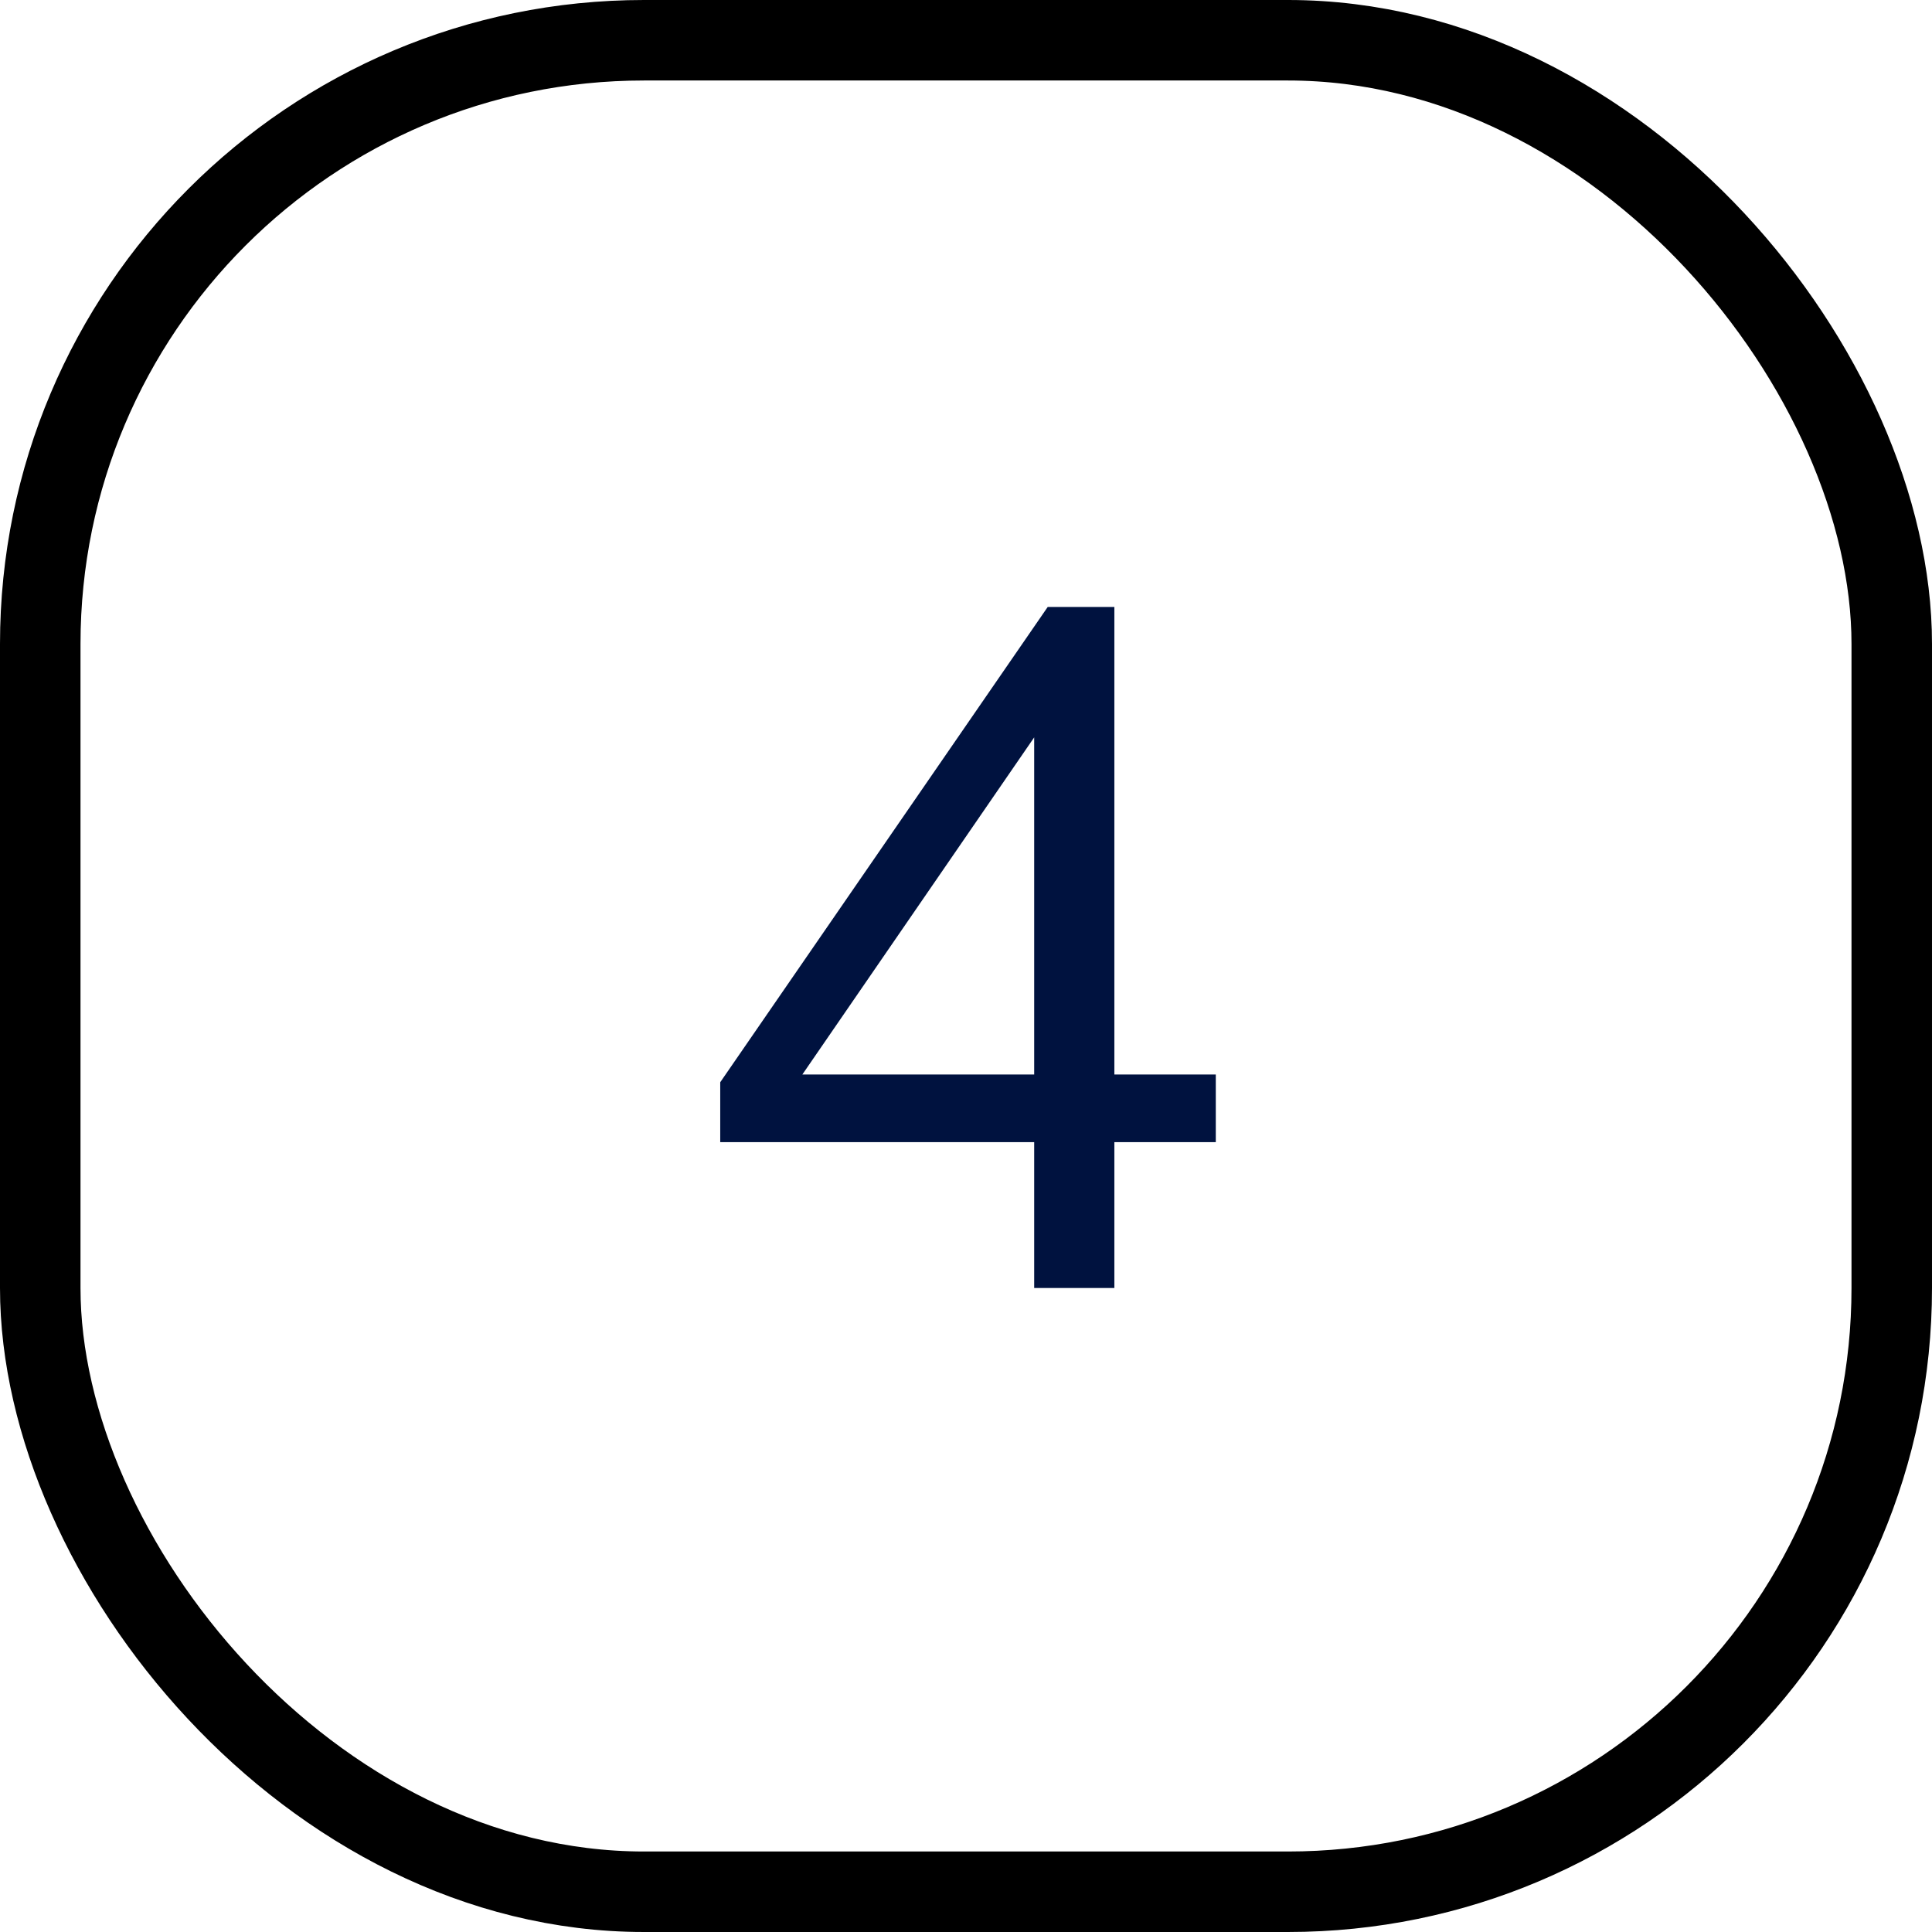
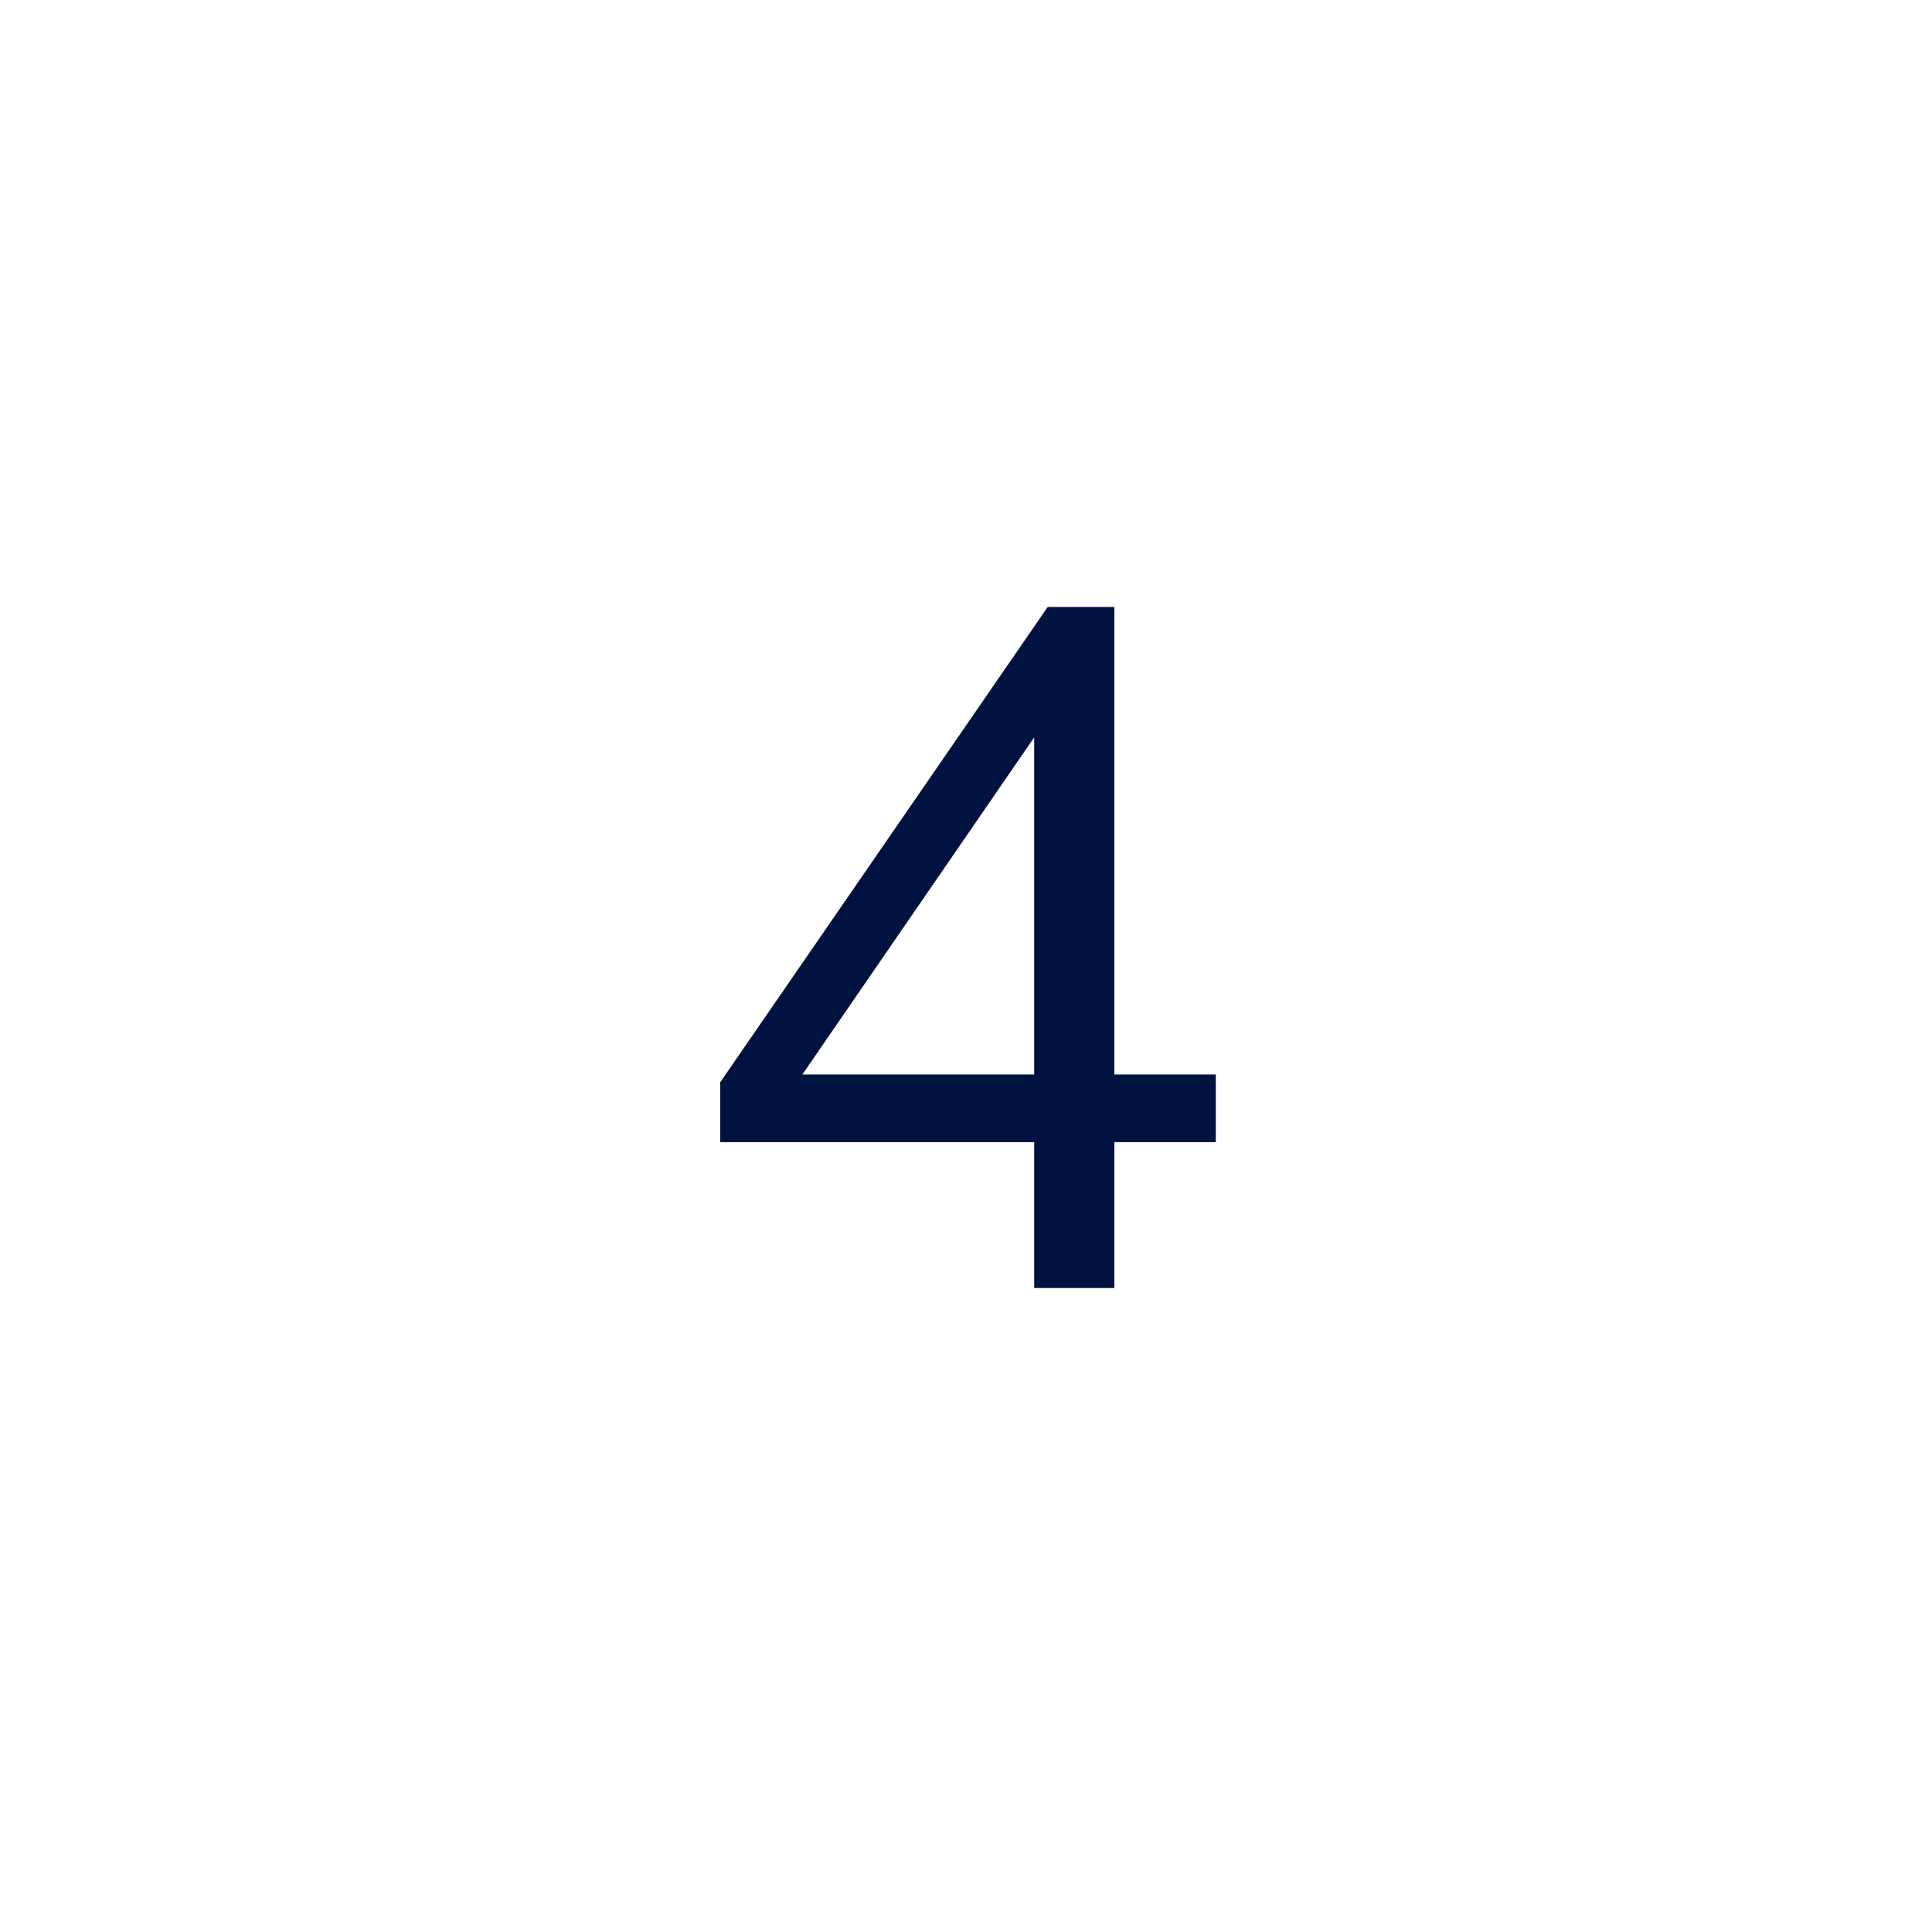
<svg xmlns="http://www.w3.org/2000/svg" width="48" height="48" fill="none">
  <path d="M25.694 32v-3.624h-7.8v-1.488L26.03 15.08h1.656v11.616h2.52v1.68h-2.52V32h-1.992zm0-5.304V18.32l-5.76 8.376h5.76z" fill="#00123F" />
-   <rect x="1" y="1" width="46" height="46" rx="15" stroke="#000" stroke-width="2" />
</svg>